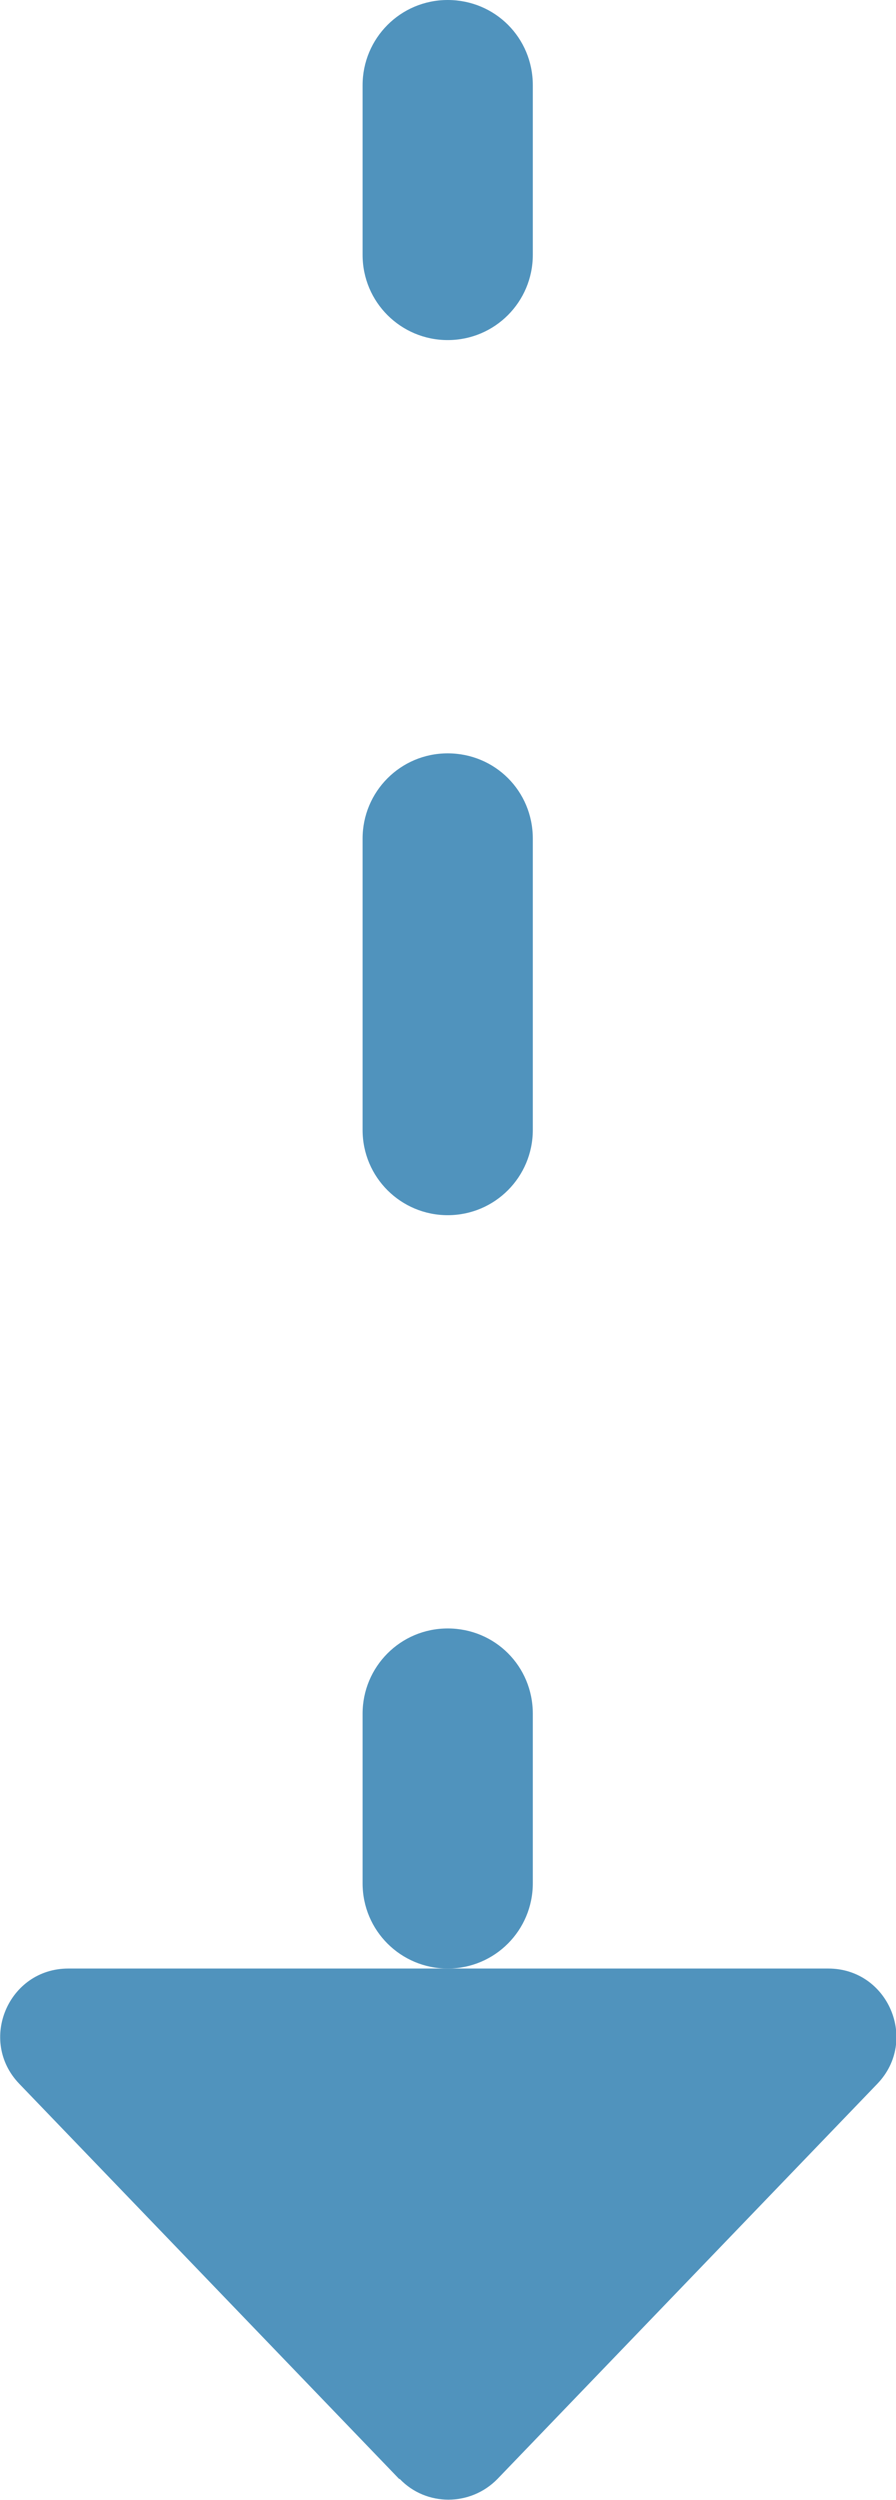
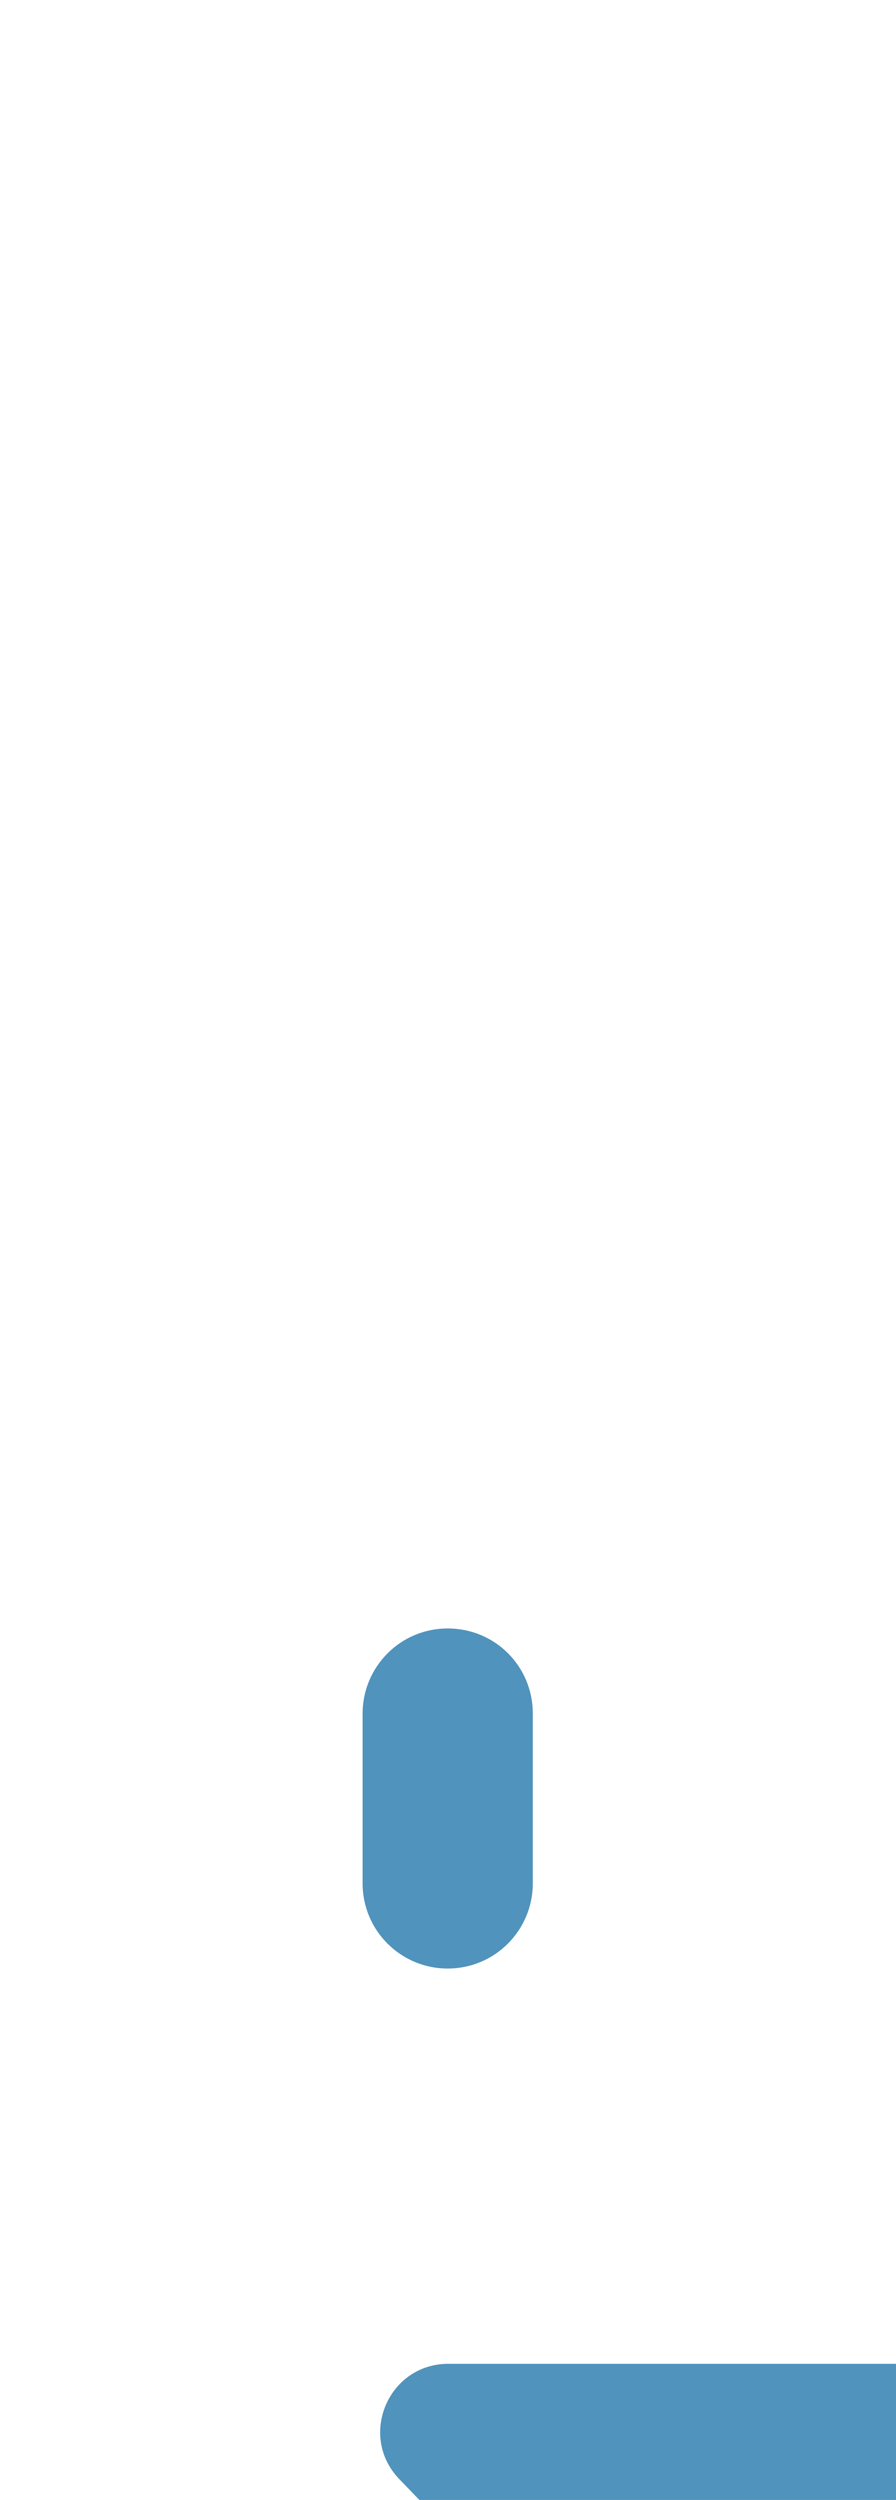
<svg xmlns="http://www.w3.org/2000/svg" id="_レイヤー_2" viewBox="0 0 14.95 41.68">
  <defs>
    <style>.cls-1{fill:#5093bd;}</style>
  </defs>
  <g id="_レイヤー_1-2">
-     <path class="cls-1" d="M7.47,5.67c-.78,0-1.42-.63-1.42-1.42V1.42c0-.78.63-1.42,1.42-1.42s1.42.63,1.42,1.42v2.83c0,.78-.63,1.42-1.42,1.42Z" />
-     <path class="cls-1" d="M7.47,20.26c-.78,0-1.42-.63-1.42-1.42v-4.86c0-.78.63-1.42,1.42-1.42s1.42.63,1.42,1.42v4.86c0,.78-.63,1.42-1.42,1.42Z" />
    <path class="cls-1" d="M7.47,32.82c-.78,0-1.42-.63-1.42-1.42v-2.83c0-.78.63-1.42,1.42-1.42s1.42.63,1.42,1.42v2.83c0,.78-.63,1.42-1.42,1.42Z" />
-     <path class="cls-1" d="M6.66,41.33L.32,34.74c-.69-.72-.18-1.92.82-1.92h12.68c1,0,1.51,1.2.82,1.92l-6.34,6.59c-.45.46-1.19.46-1.63,0Z" />
+     <path class="cls-1" d="M6.66,41.33c-.69-.72-.18-1.92.82-1.92h12.68c1,0,1.51,1.2.82,1.92l-6.34,6.59c-.45.46-1.19.46-1.63,0Z" />
  </g>
</svg>